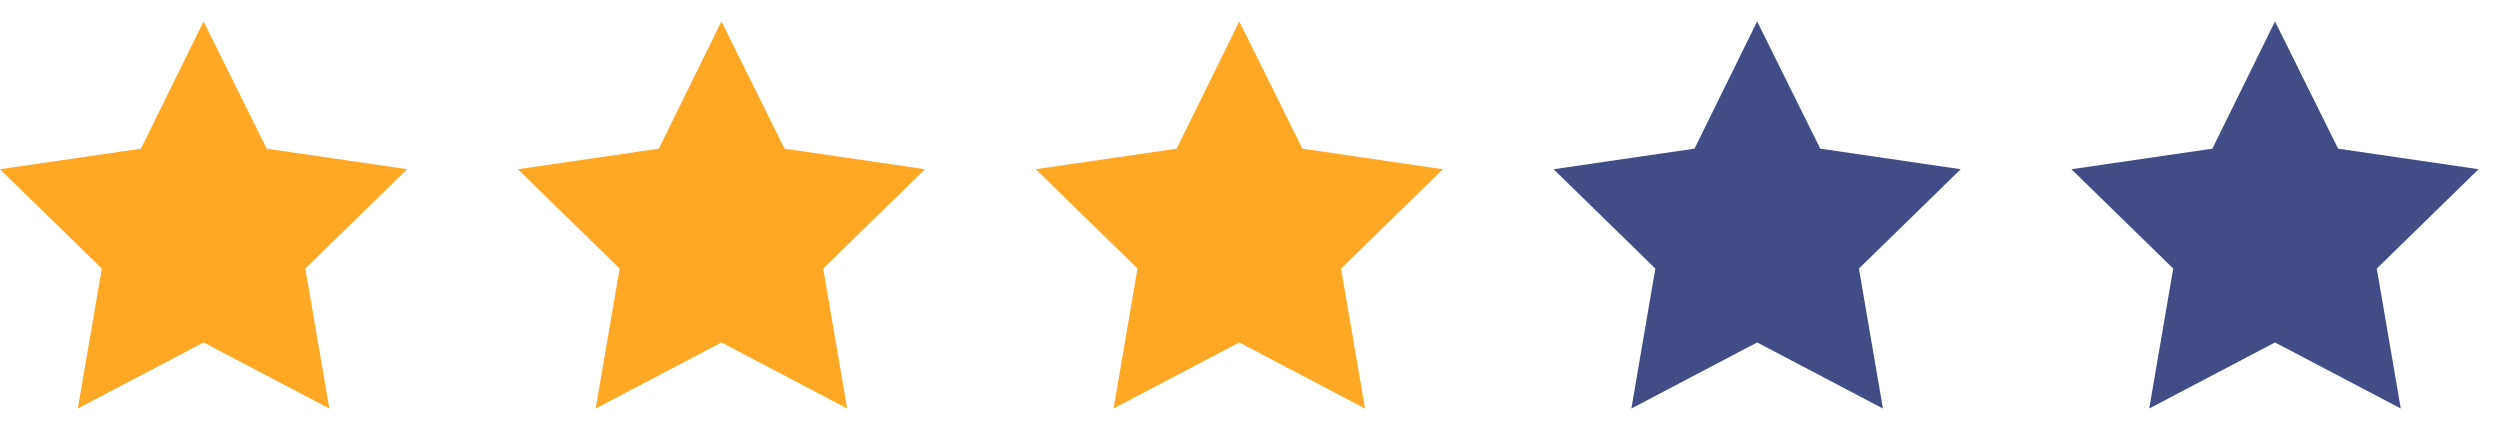
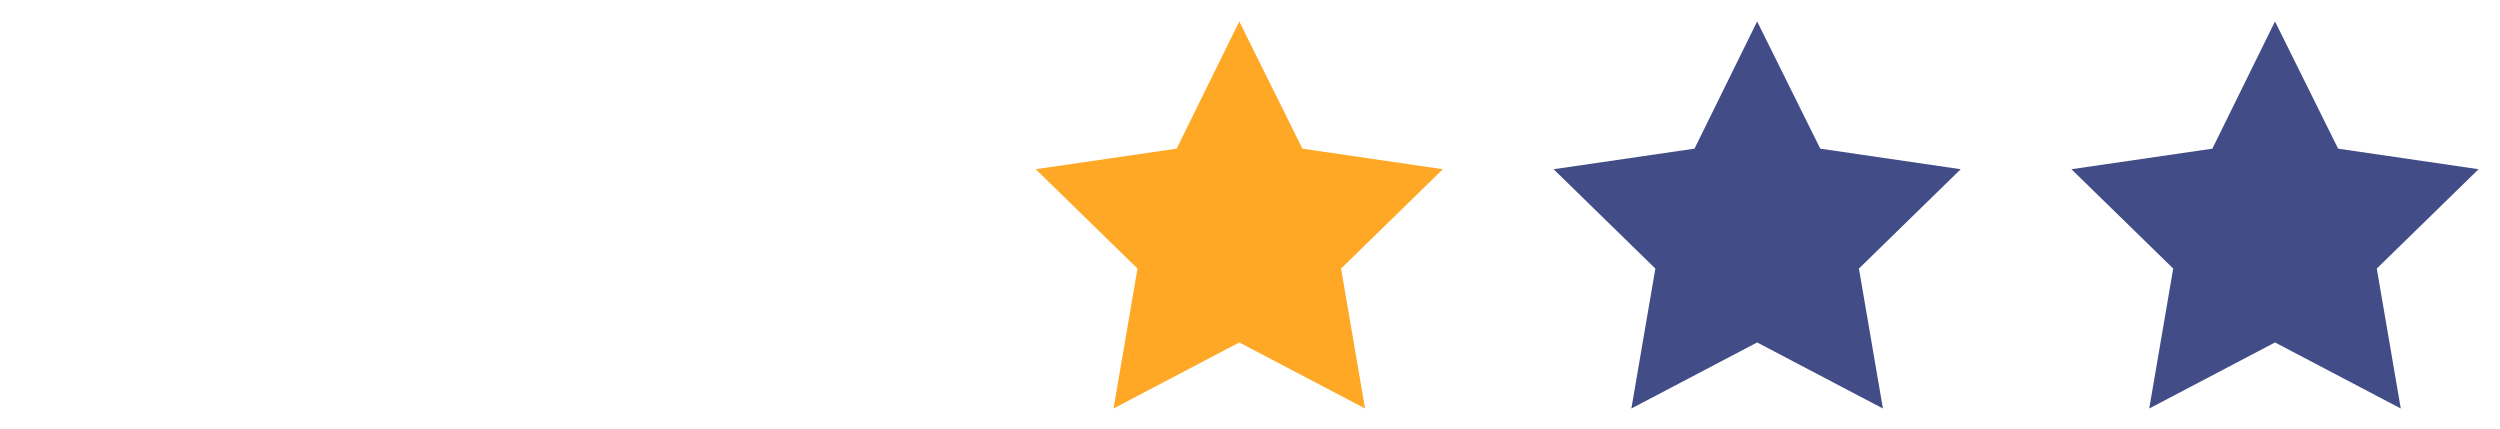
<svg xmlns="http://www.w3.org/2000/svg" width="140" height="24" viewBox="0 0 140 24" fill="none">
-   <path d="M11.4 1.2L14.935 8.325L22.8 9.476L17.1 15.039L18.443 22.876L11.4 19.177L4.357 22.876L5.7 15.039L0 9.476L7.892 8.325L11.4 1.2Z" fill="#FFA825" />
-   <path d="M40.4 1.2L43.935 8.325L51.8 9.476L46.1 15.039L47.443 22.876L40.4 19.177L33.357 22.876L34.7 15.039L29 9.476L36.892 8.325L40.4 1.2Z" fill="#FFA825" />
  <path d="M69.4 1.2L72.935 8.325L80.8 9.476L75.1 15.039L76.443 22.876L69.4 19.177L62.357 22.876L63.7 15.039L58 9.476L65.892 8.325L69.4 1.2Z" fill="#FFA825" />
  <path d="M98.4 1.2L101.935 8.325L109.8 9.476L104.1 15.039L105.443 22.876L98.4 19.177L91.357 22.876L92.7 15.039L87 9.476L94.892 8.325L98.4 1.2Z" fill="#424C86" />
  <path d="M127.4 1.2L130.935 8.325L138.8 9.476L133.1 15.039L134.443 22.876L127.4 19.177L120.357 22.876L121.7 15.039L116 9.476L123.892 8.325L127.4 1.2Z" fill="#424C86" />
</svg>